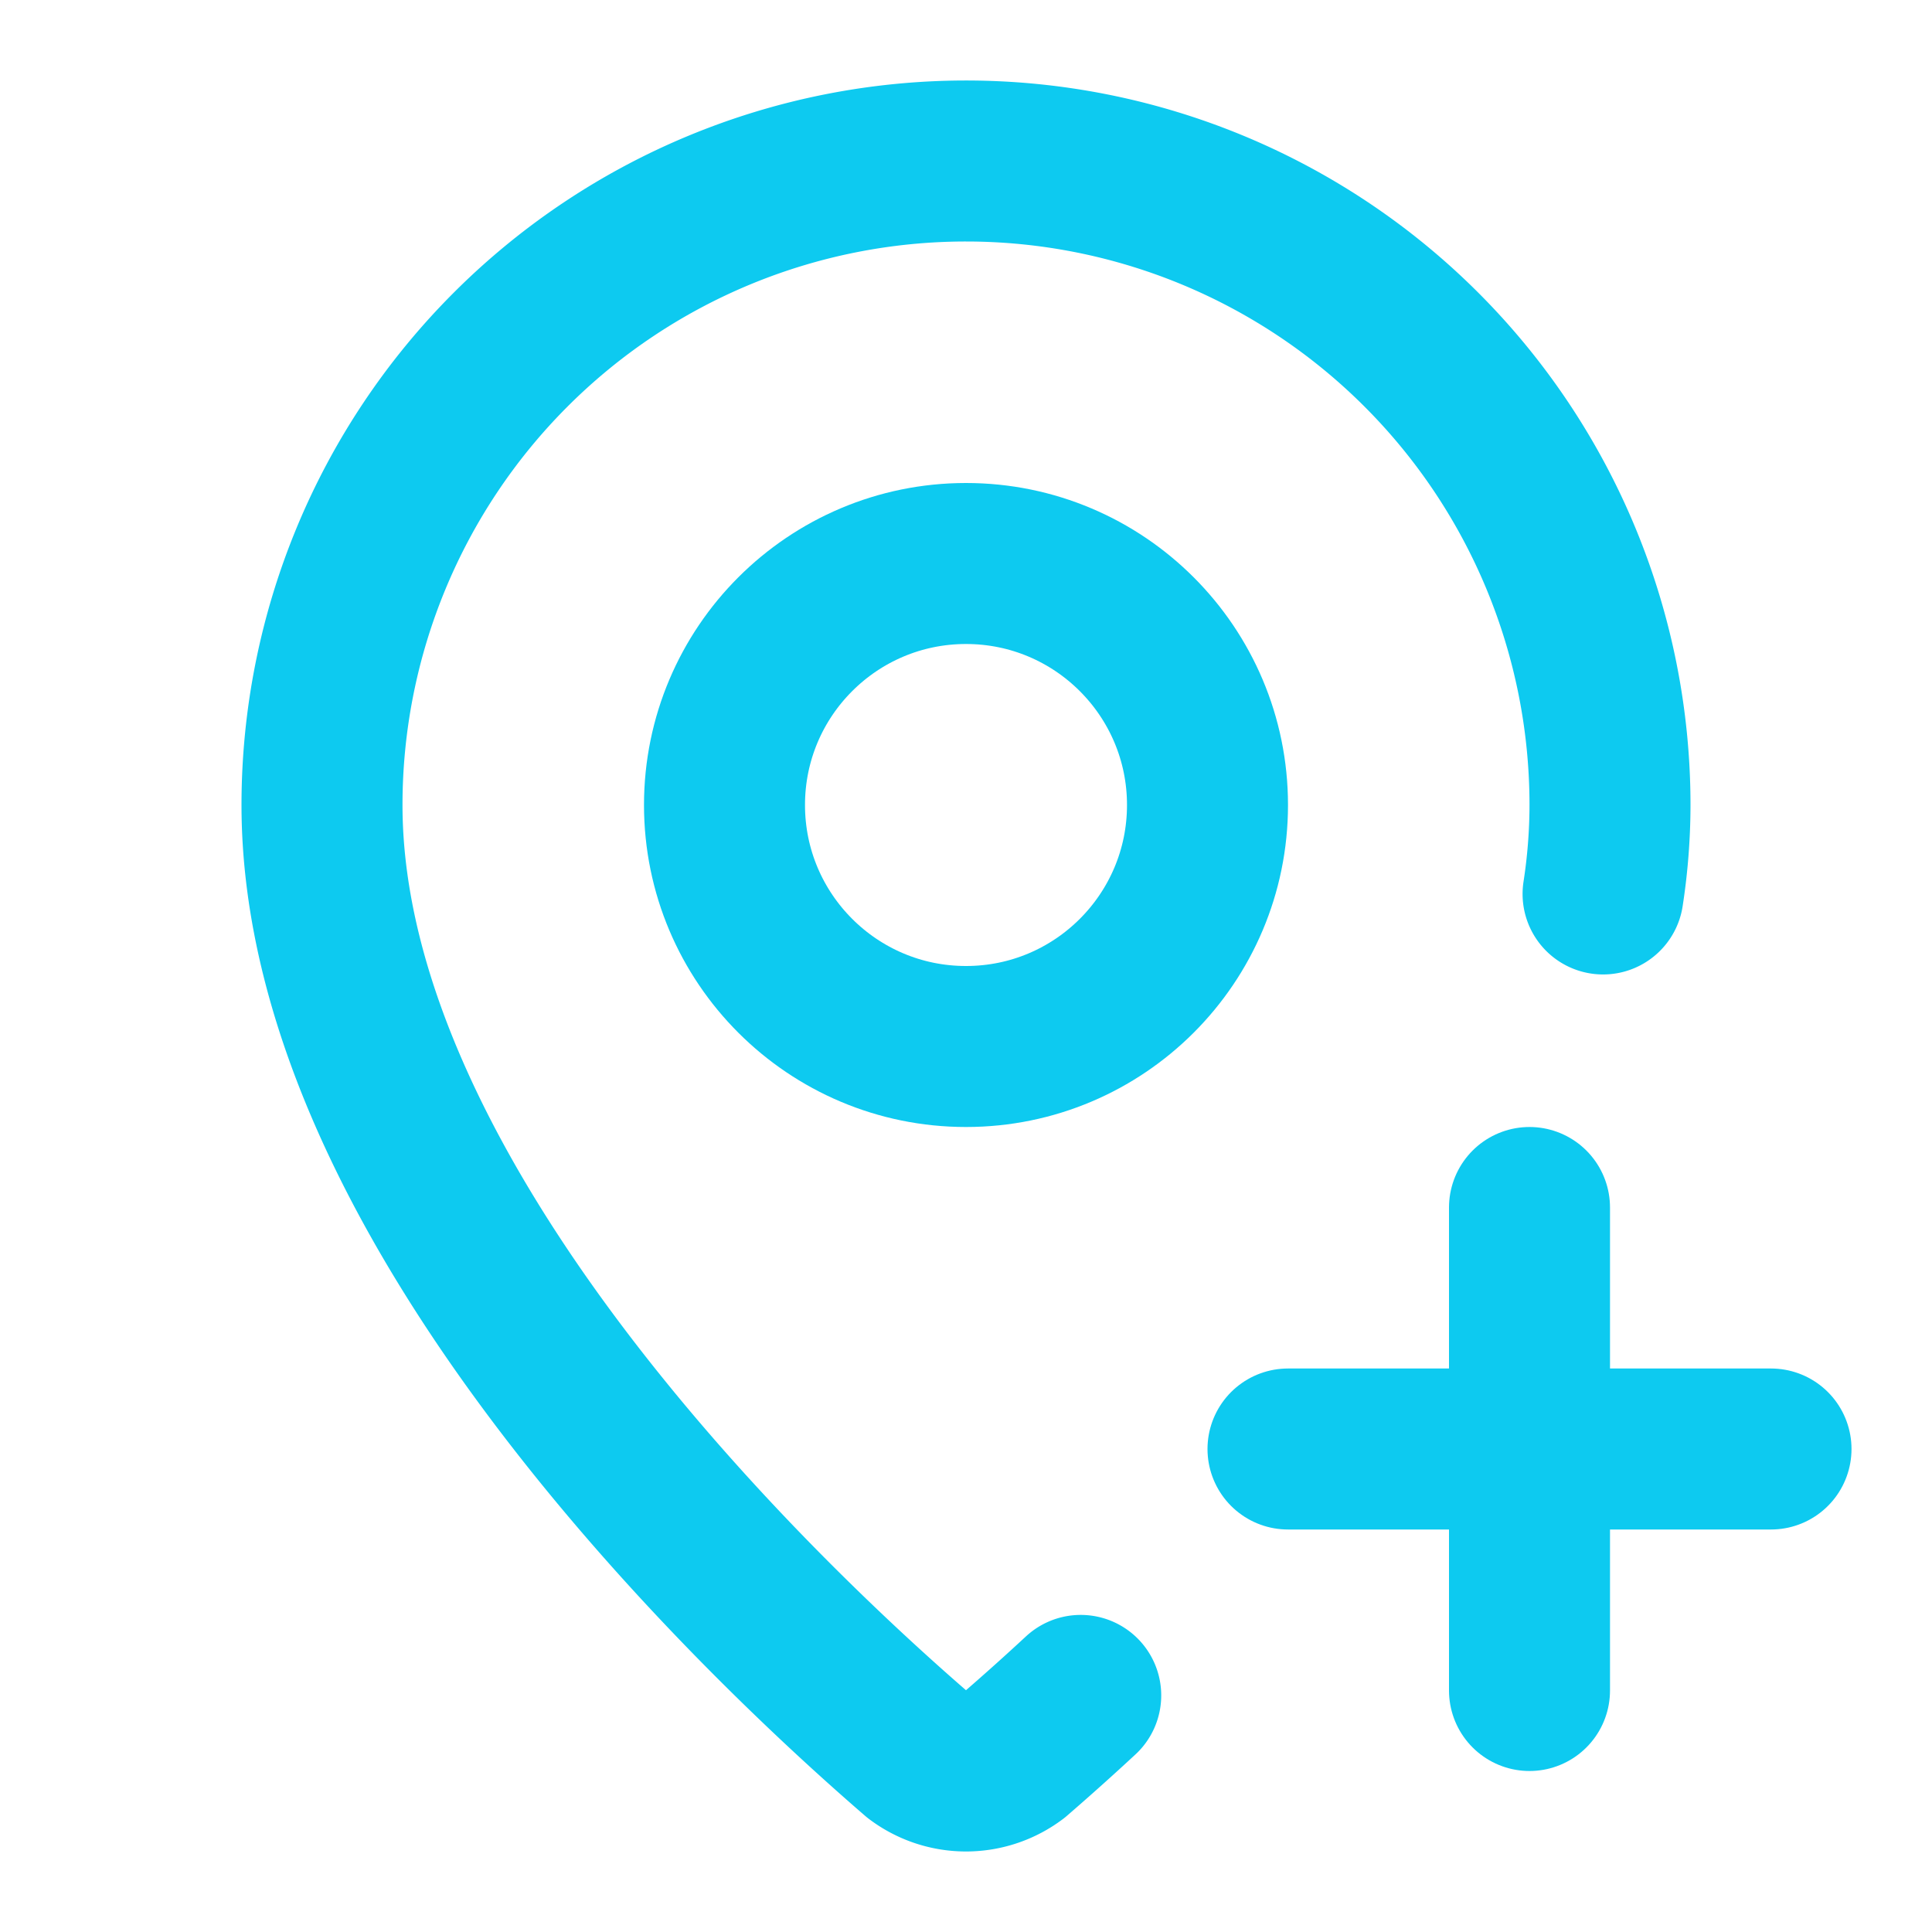
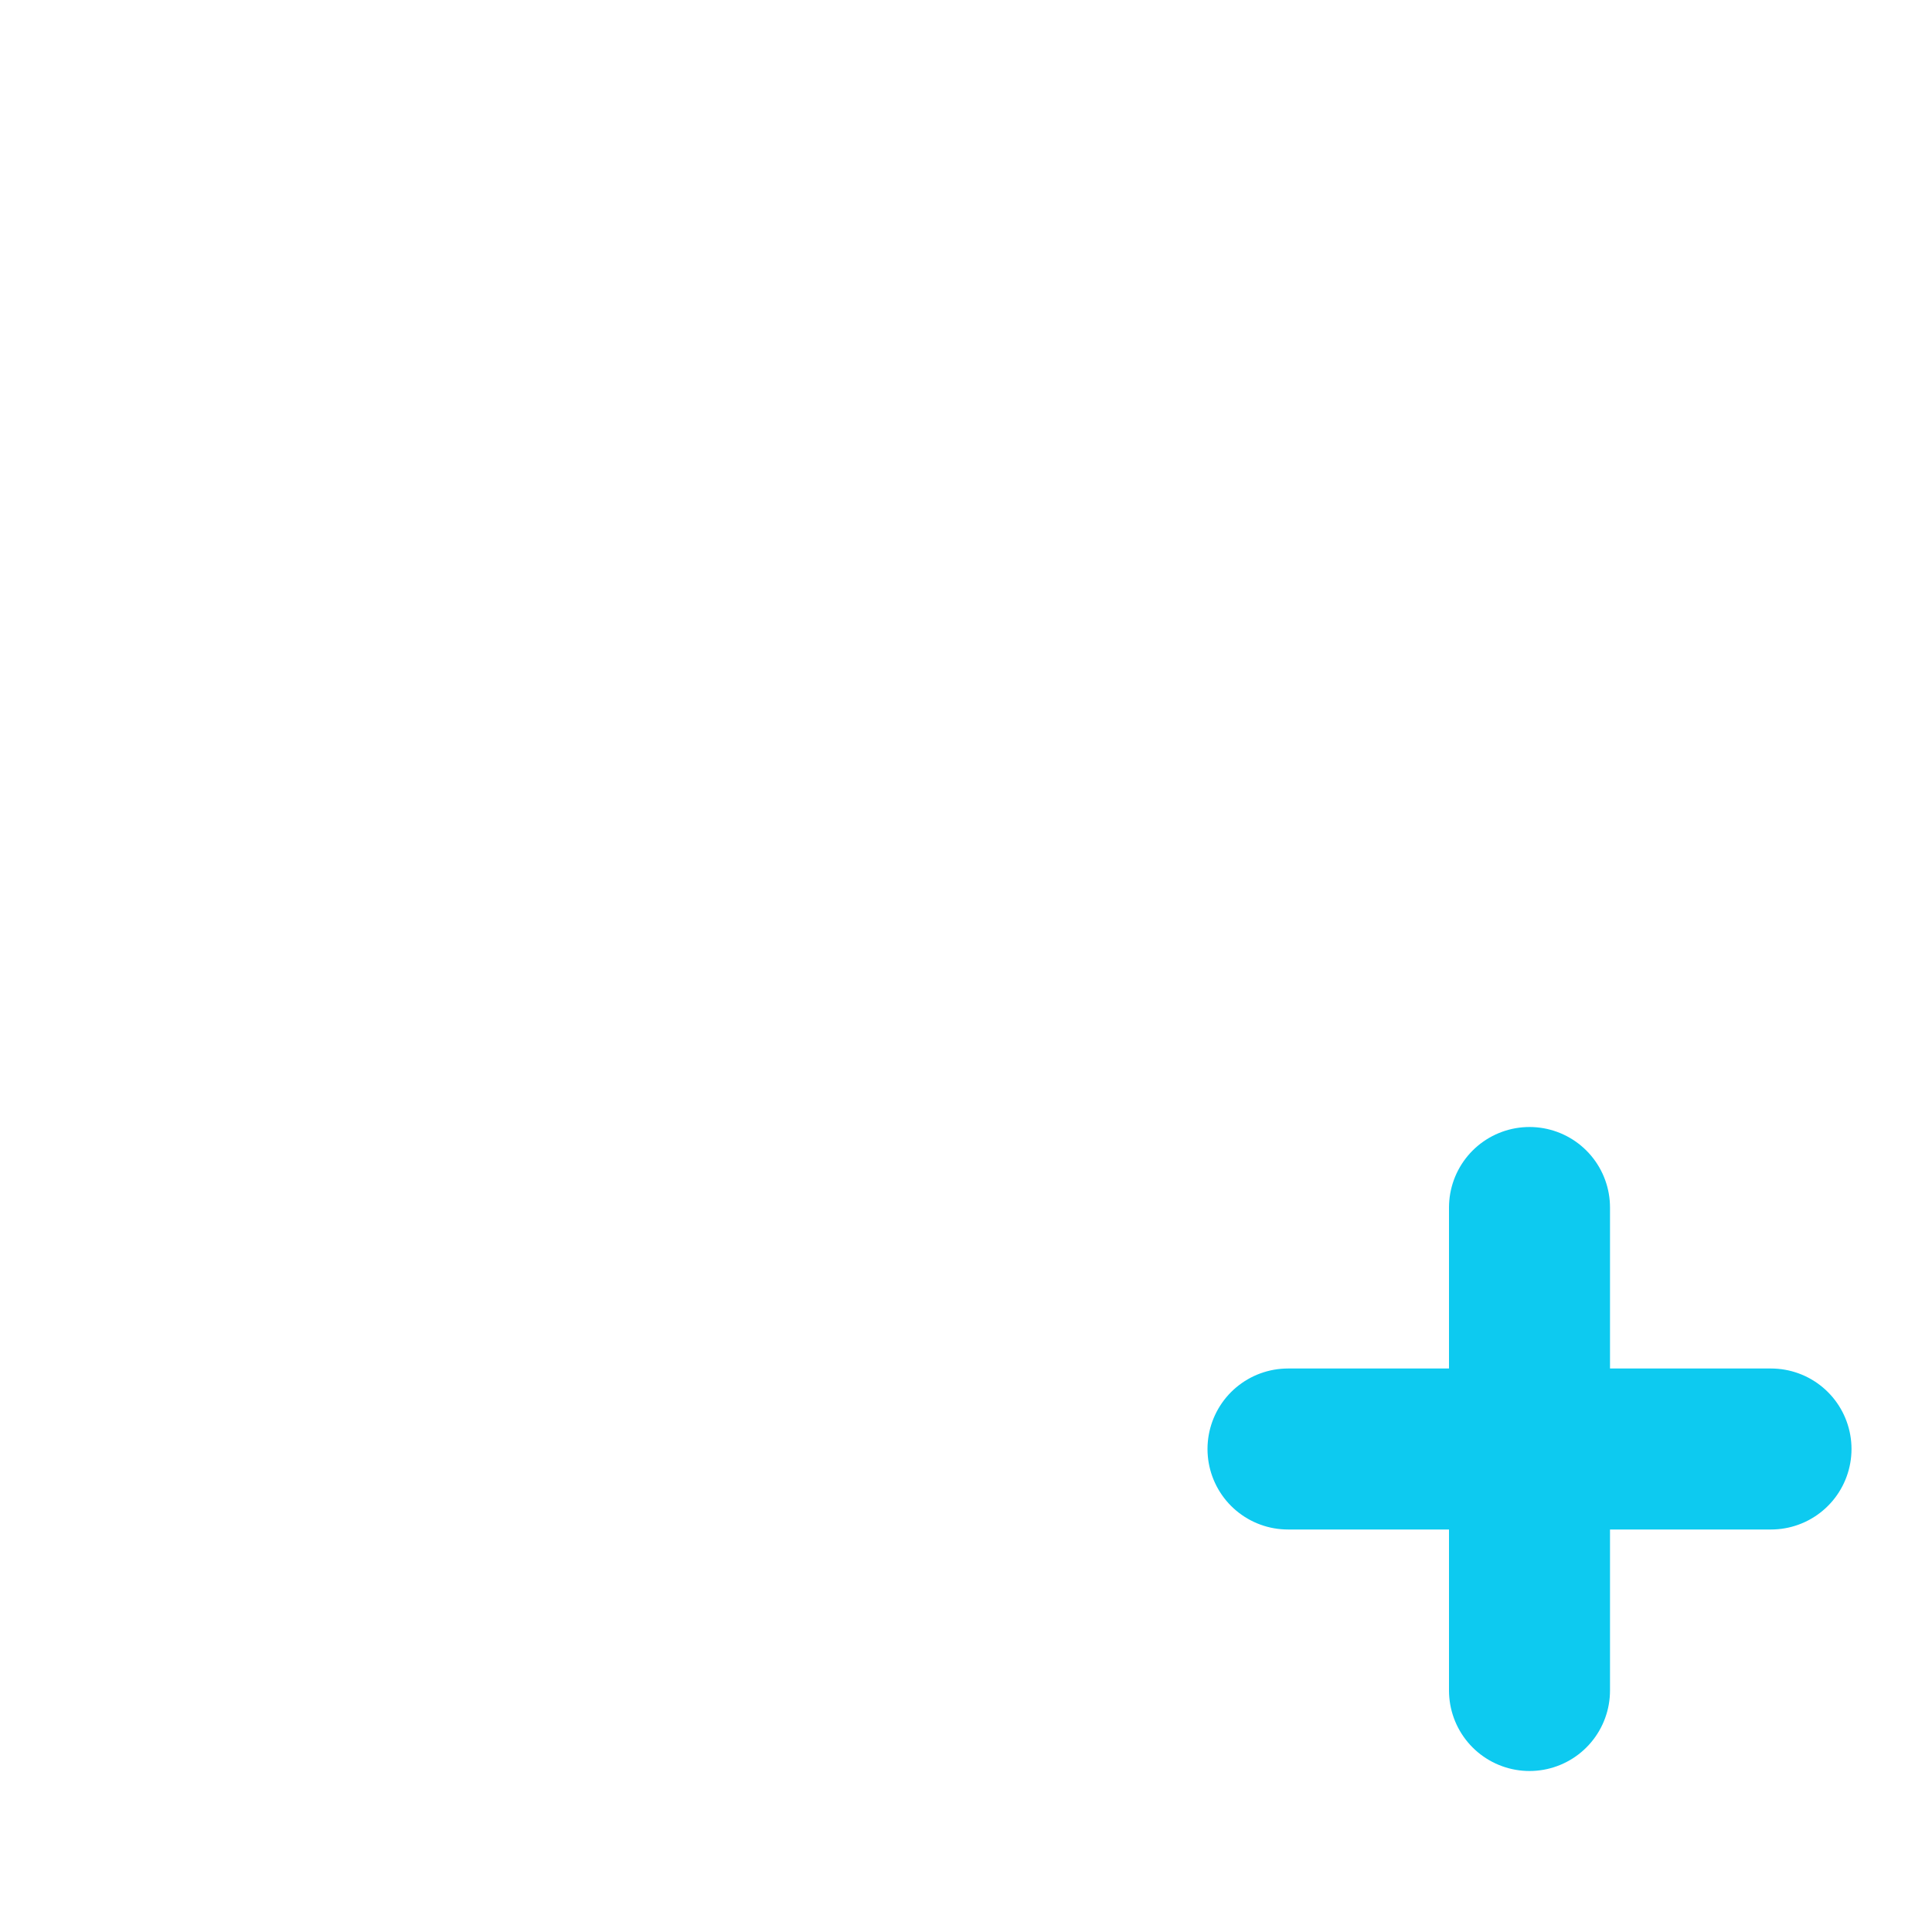
<svg xmlns="http://www.w3.org/2000/svg" width="24" height="24" viewBox="0 0 24 24" fill="none" stroke="#0dcaf0" stroke-width="2" stroke-linecap="round" stroke-linejoin="round" class="lucide lucide-map-pin-plus-icon lucide-map-pin-plus">
-   <path d="M19.914 11.105A7.298 7.298 0 0 0 20 10a8 8 0 0 0-16 0c0 4.993 5.539 10.193 7.399 11.799a1 1 0 0 0 1.202 0 32 32 0 0 0 .824-.738" />
-   <circle cx="12" cy="10" r="3" />
  <path d="M16 18h6" />
  <path d="M19 15v6" />
</svg>